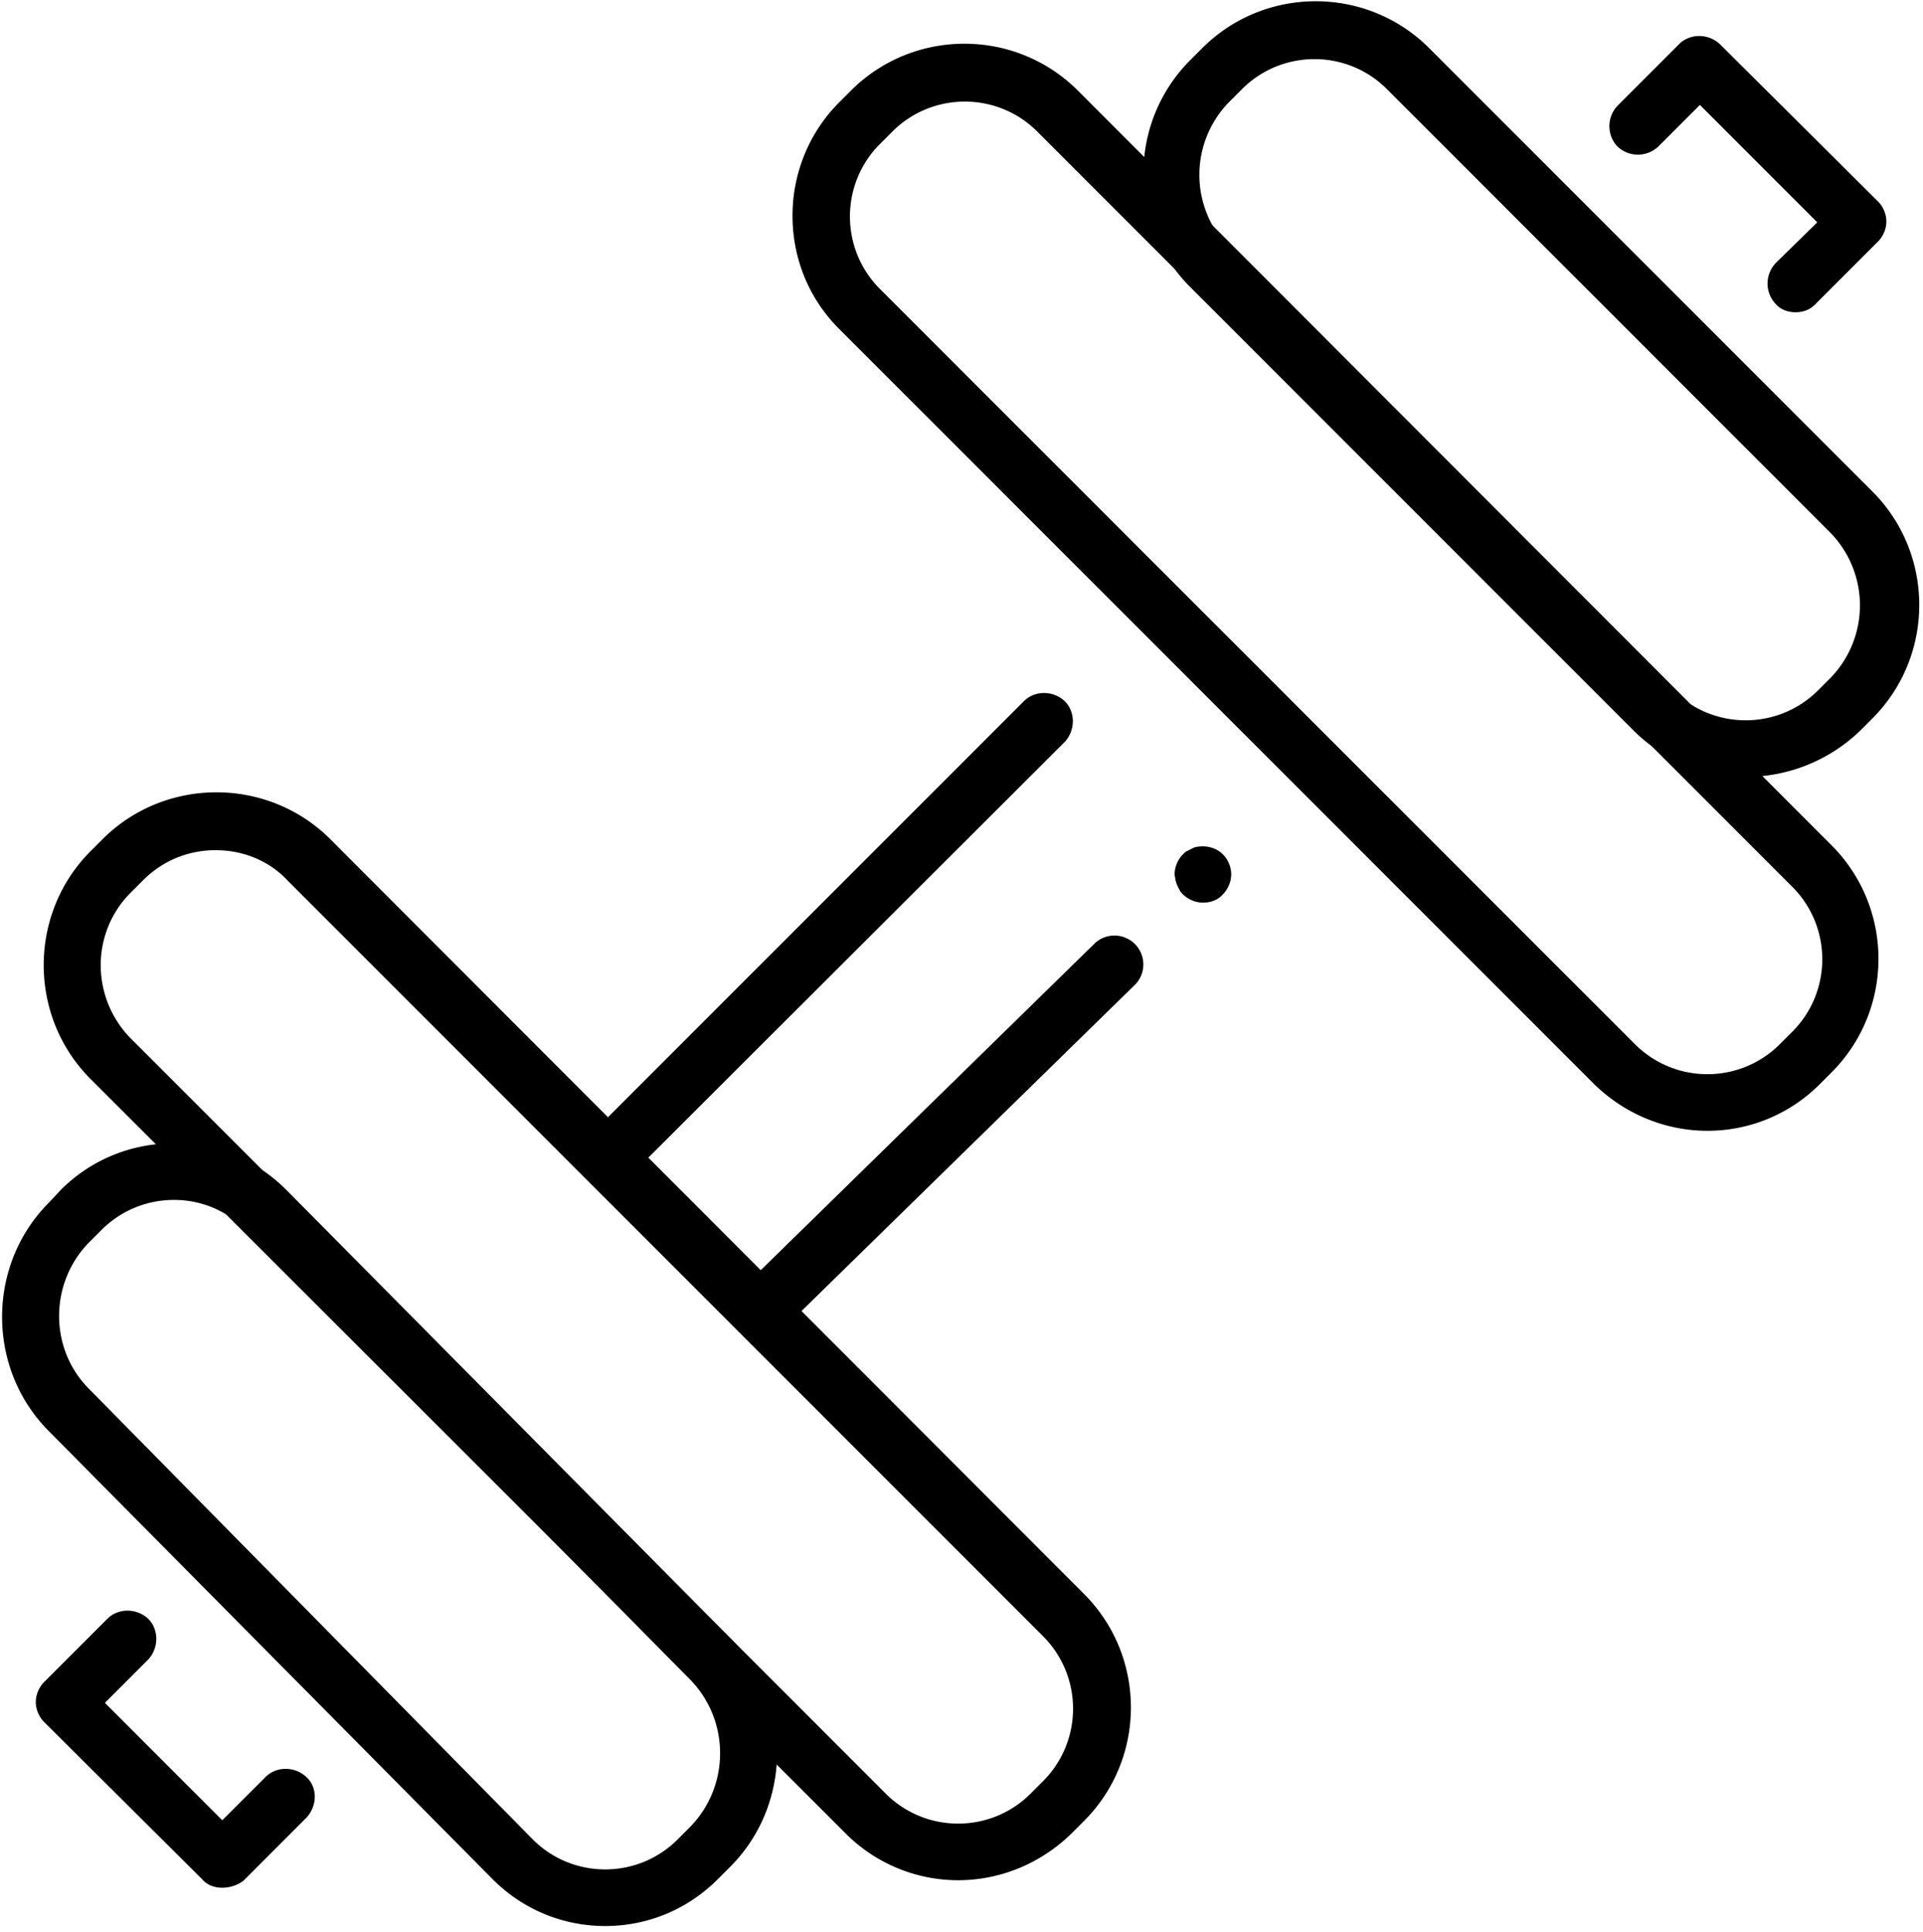
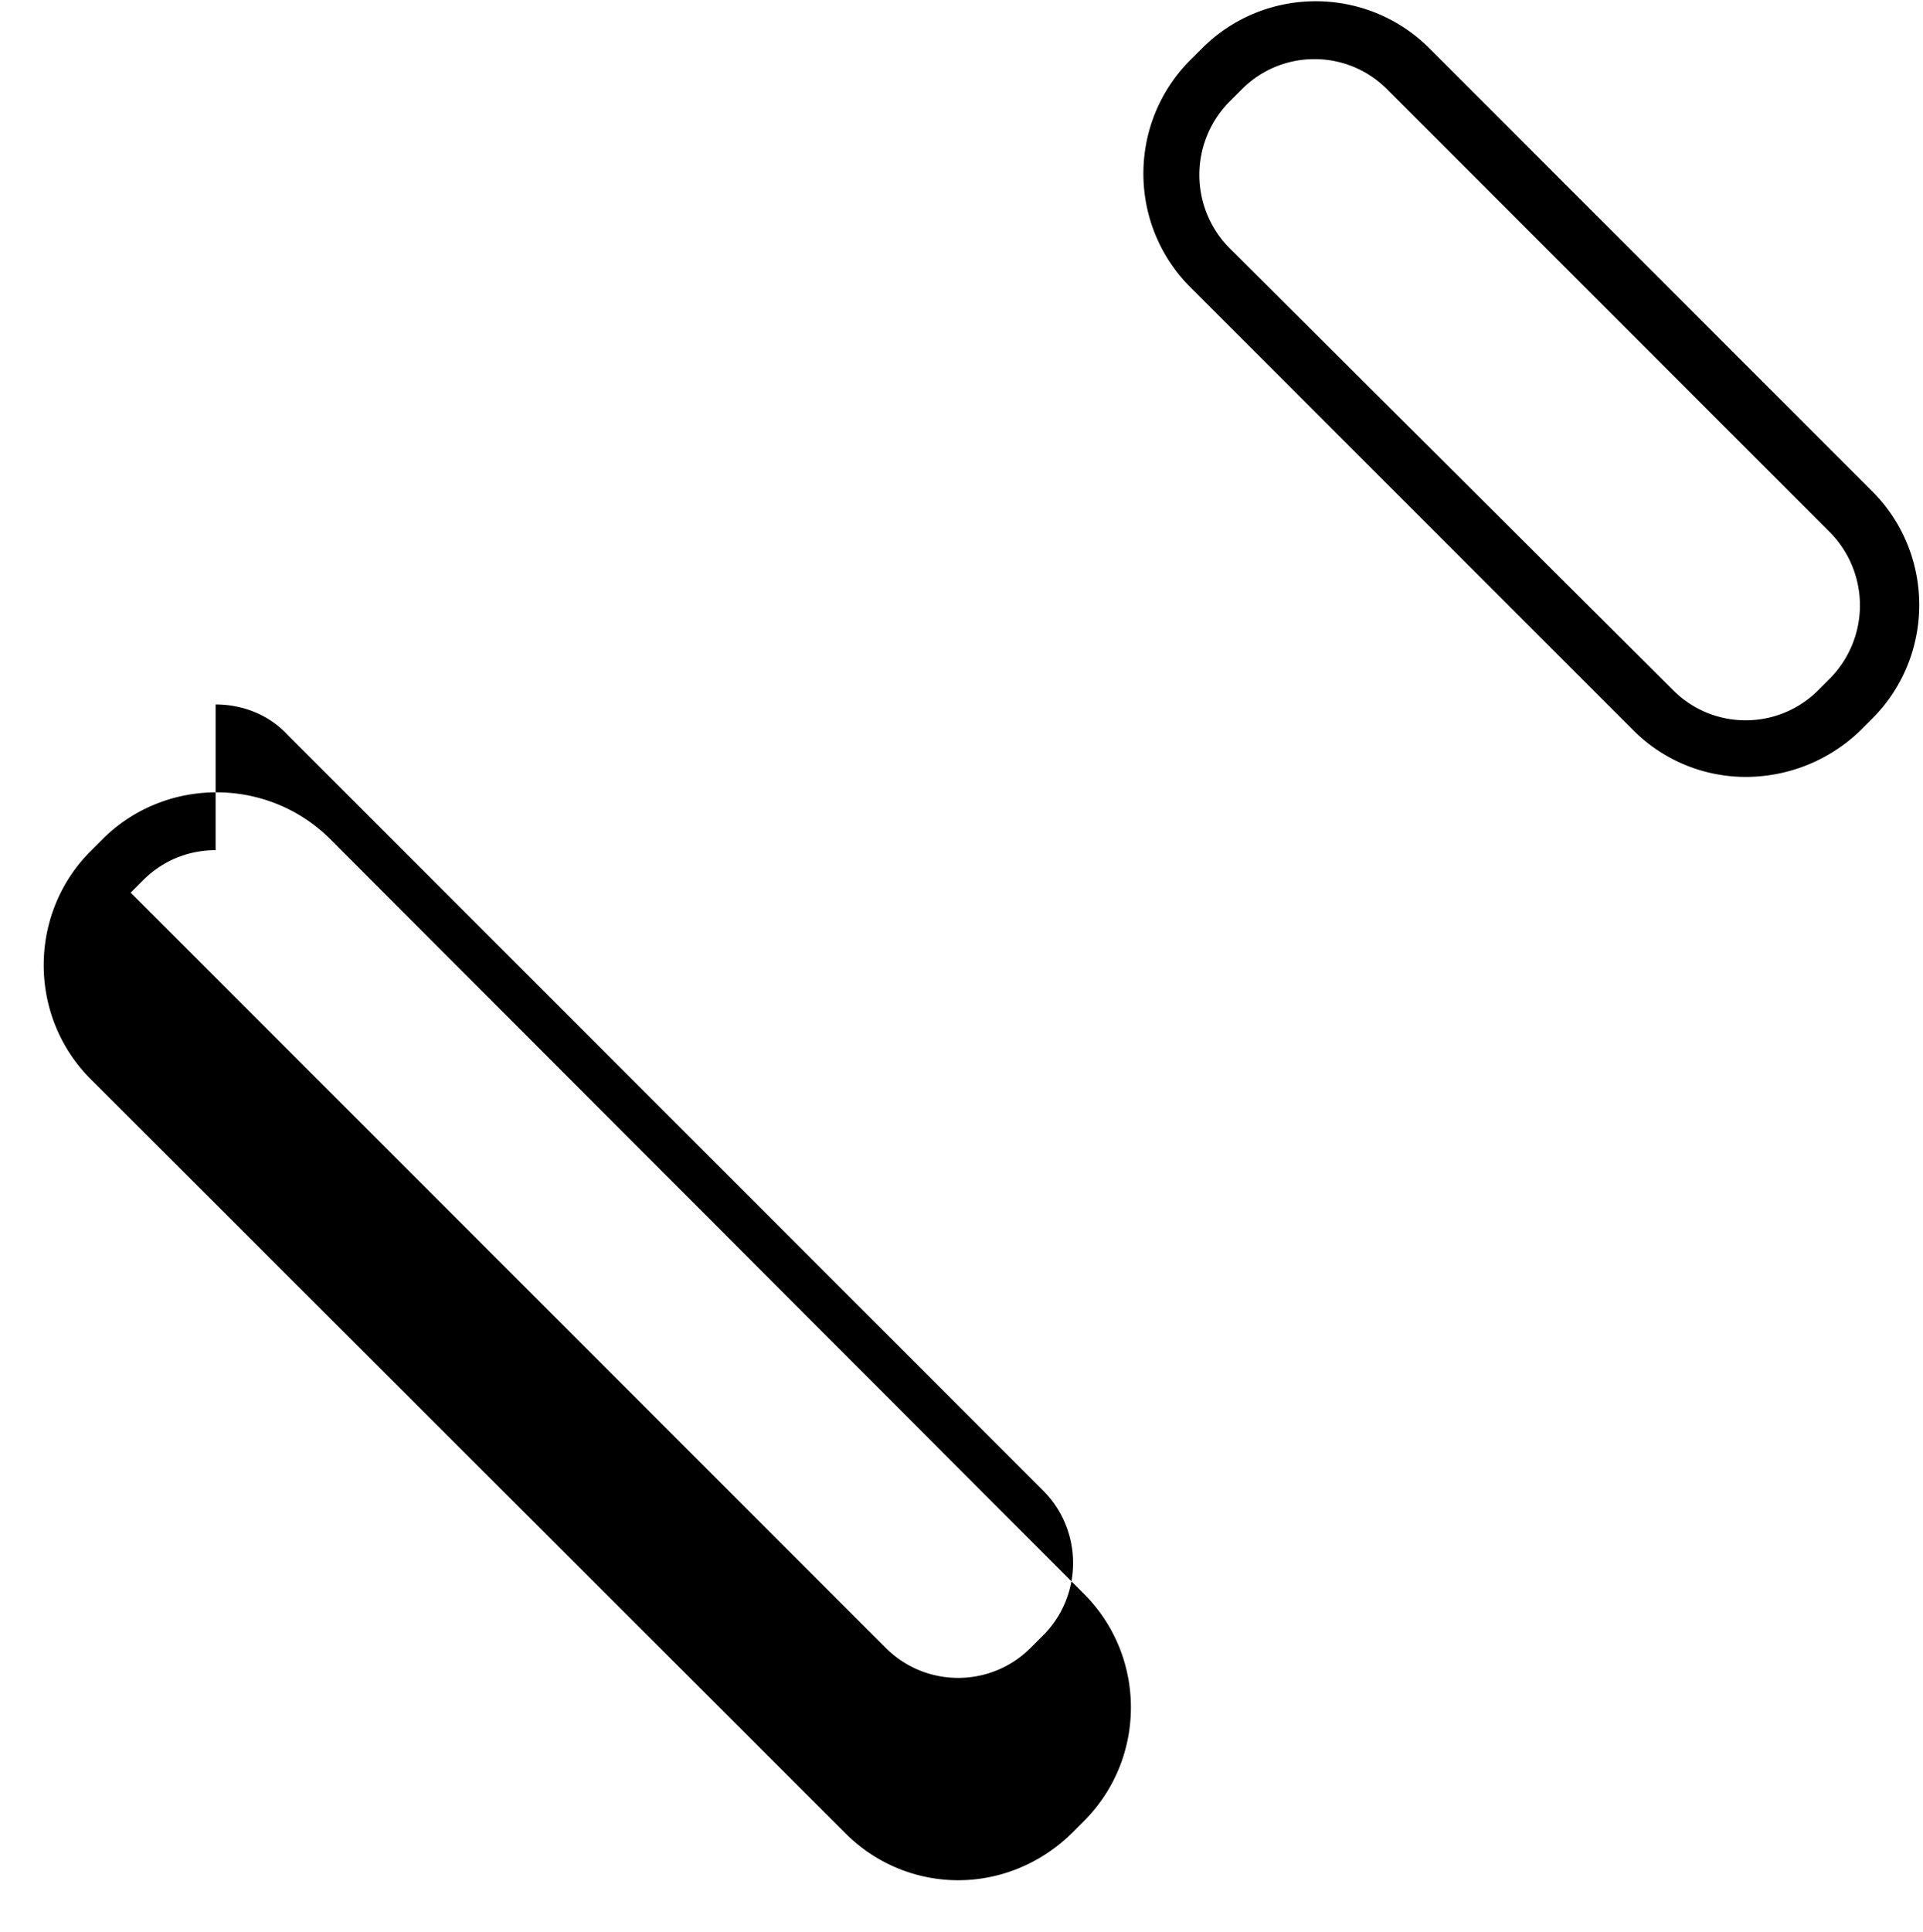
<svg xmlns="http://www.w3.org/2000/svg" xml:space="preserve" viewBox="0 0 231 232">
-   <path d="M215.7 37.5c-.9 0-1.8-.3-2.4-1a3.57 3.57 0 0 1 0-4.9l5-4.9-14.1-14.1-5 5a3.57 3.57 0 0 1-4.9 0 3.57 3.57 0 0 1 0-4.9l7.4-7.4c1.3-1.3 3.5-1.3 4.9 0l19 18.9c.6.6 1 1.5 1 2.4 0 .9-.4 1.8-1 2.4l-7.4 7.4c-.7.8-1.6 1.1-2.5 1.1zM74.6 140.9c-.9 0-1.8-.3-2.4-1a3.57 3.57 0 0 1 0-4.9L123 84.2c1.3-1.3 3.5-1.3 4.9 0 1.3 1.3 1.3 3.5 0 4.9L77 139.9c-.6.6-1.5 1-2.4 1zm-47.9 85.8c-.9 0-1.8-.3-2.4-1l-19-18.9c-.6-.6-1-1.5-1-2.4s.4-1.8 1-2.4l7.6-7.6c1.3-1.3 3.5-1.3 4.9 0 1.3 1.3 1.3 3.5 0 4.9l-5.2 5.2 14.1 14.1 5.2-5.2c1.3-1.3 3.5-1.3 4.9 0s1.3 3.5 0 4.9l-7.6 7.6c-.7.5-1.6.8-2.5.8zm66.1-67.3c-.9 0-1.8-.3-2.5-1-1.3-1.4-1.3-3.5.1-4.9l41.2-40.3a3.47 3.47 0 0 1 4.8 5l-41.2 40.3c-.7.6-1.6.9-2.4.9zm51.7-51c-.9 0-1.8-.4-2.4-1-.2-.2-.3-.3-.4-.5l-.3-.6c-.1-.2-.1-.4-.2-.6 0-.2-.1-.5-.1-.7 0-.9.4-1.8 1-2.4.2-.2.3-.3.5-.4l.6-.3c.2-.1.4-.2.6-.2 1.1-.2 2.3.1 3.1.9.6.6 1 1.5 1 2.4 0 .9-.4 1.8-1 2.4-.6.7-1.5 1-2.4 1zM72.7 231.3c-5.1 0-9.9-2-13.5-5.6L5.8 171.8c-7.4-7.5-7.4-19.8 0-27.3l1.5-1.6c3.6-3.6 8.4-5.6 13.6-5.6s9.9 2 13.5 5.6l53.4 53.9c7.4 7.5 7.4 19.8 0 27.3l-1.6 1.6c-3.6 3.6-8.4 5.6-13.5 5.6zm-51.8-87.2c-3.3 0-6.4 1.3-8.7 3.6l-1.5 1.5c-4.8 4.9-4.8 12.8 0 17.6L64 220.9c2.3 2.3 5.4 3.6 8.7 3.6s6.4-1.3 8.7-3.6l1.5-1.5c4.8-4.9 4.8-12.8 0-17.7l-53.3-53.9c-2.3-2.4-5.4-3.7-8.7-3.7zm184.2-8.3c-4.9 0-9.8-1.9-13.6-5.6l-90.7-90.7c-3.6-3.6-5.6-8.4-5.6-13.6 0-5.1 2-10 5.6-13.6l1.5-1.5c7.5-7.4 19.6-7.4 27.1 0l90.7 90.8c7.4 7.5 7.4 19.6 0 27.1l-1.6 1.6a19 19 0 0 1-13.4 5.5zm-8.7-10.4c4.8 4.8 12.6 4.8 17.4 0l1.5-1.5c4.8-4.8 4.8-12.6 0-17.4l-90.7-90.7c-4.8-4.8-12.6-4.8-17.4 0l-1.5 1.5c-2.3 2.3-3.6 5.4-3.6 8.7 0 3.3 1.3 6.4 3.6 8.7l90.7 90.7z" class="st0" />
-   <path d="M209.7 93.3c-4.9 0-9.8-1.9-13.5-5.6l-53.3-53.3c-7.4-7.5-7.4-19.6 0-27.1l1.6-1.6c7.5-7.4 19.6-7.4 27.1 0L225 59.1c7.4 7.5 7.4 19.6 0 27.1l-1.6 1.6a19.8 19.8 0 0 1-13.7 5.5zM201 82.9c4.8 4.8 12.6 4.8 17.4 0l1.5-1.5a12.5 12.5 0 0 0 0-17.4l-53.3-53.3c-4.8-4.8-12.6-4.8-17.4 0l-1.6 1.6a12.5 12.5 0 0 0 0 17.4L201 82.9zm-85.9 142.9c-4.9 0-9.8-1.9-13.5-5.6l-90.8-90.7c-7.4-7.5-7.4-19.7 0-27.2l1.6-1.6c7.5-7.4 19.7-7.4 27.2 0l90.7 90.8c7.4 7.5 7.4 19.6 0 27.1l-1.6 1.6c-3.8 3.7-8.7 5.6-13.6 5.6zM25.9 102.1c-3.2 0-6.3 1.2-8.7 3.6l-1.5 1.5c-4.8 4.8-4.8 12.6 0 17.5l90.7 90.7c4.8 4.8 12.6 4.8 17.4 0l1.5-1.5c4.8-4.8 4.8-12.6 0-17.4l-90.7-90.7c-2.3-2.5-5.5-3.7-8.7-3.7z" class="st0" />
+   <path d="M209.7 93.3c-4.9 0-9.8-1.9-13.5-5.6l-53.3-53.3c-7.4-7.5-7.4-19.6 0-27.1l1.6-1.6c7.5-7.4 19.6-7.4 27.1 0L225 59.1c7.4 7.5 7.4 19.6 0 27.1l-1.6 1.6a19.8 19.8 0 0 1-13.7 5.5zM201 82.9c4.8 4.8 12.6 4.8 17.4 0l1.5-1.5a12.5 12.5 0 0 0 0-17.4l-53.3-53.3c-4.8-4.8-12.6-4.8-17.4 0l-1.6 1.6a12.5 12.5 0 0 0 0 17.4L201 82.9zm-85.9 142.9c-4.9 0-9.8-1.9-13.5-5.6l-90.8-90.7c-7.4-7.5-7.4-19.7 0-27.2l1.6-1.6c7.5-7.4 19.7-7.4 27.2 0l90.7 90.8c7.4 7.5 7.4 19.6 0 27.1l-1.6 1.6c-3.8 3.7-8.7 5.6-13.6 5.6zM25.9 102.1c-3.2 0-6.3 1.2-8.7 3.6l-1.5 1.5l90.7 90.7c4.8 4.8 12.6 4.8 17.4 0l1.5-1.5c4.8-4.8 4.8-12.6 0-17.4l-90.7-90.7c-2.3-2.5-5.5-3.7-8.7-3.7z" class="st0" />
</svg>